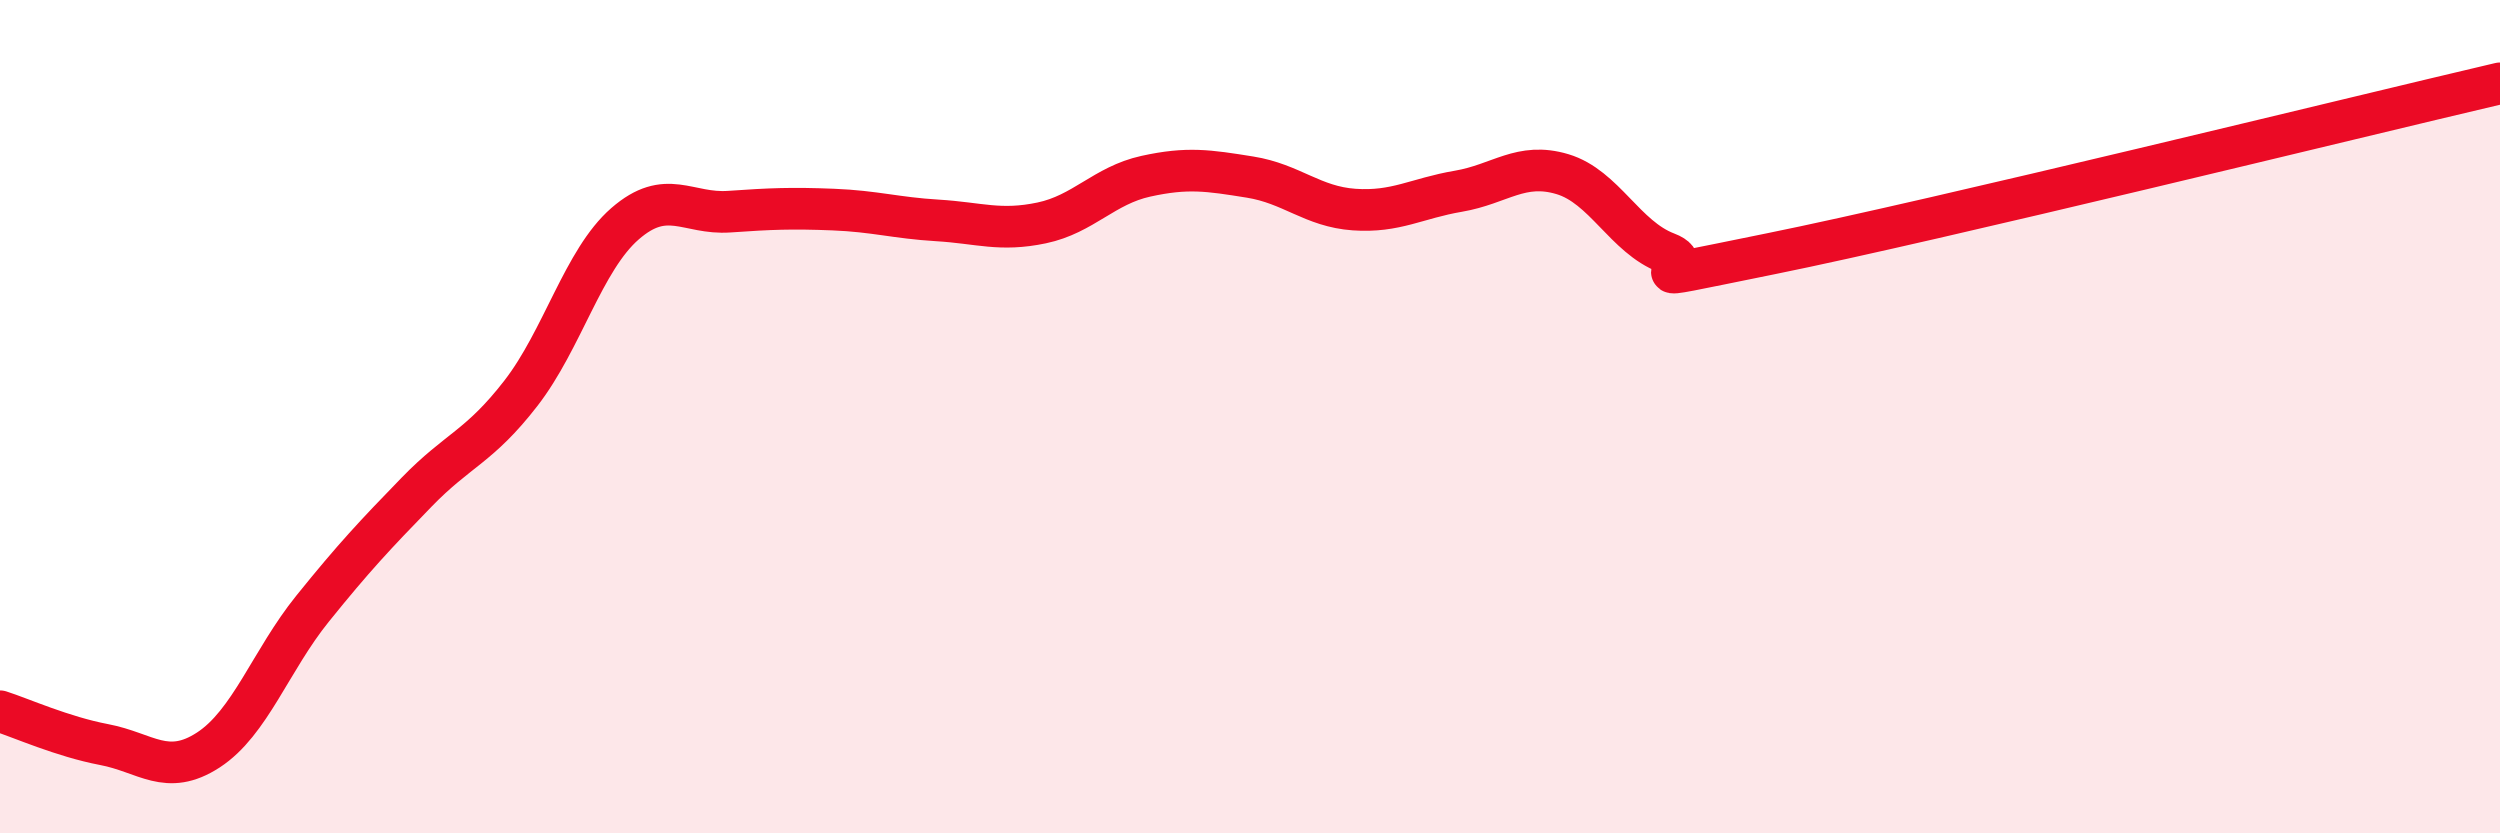
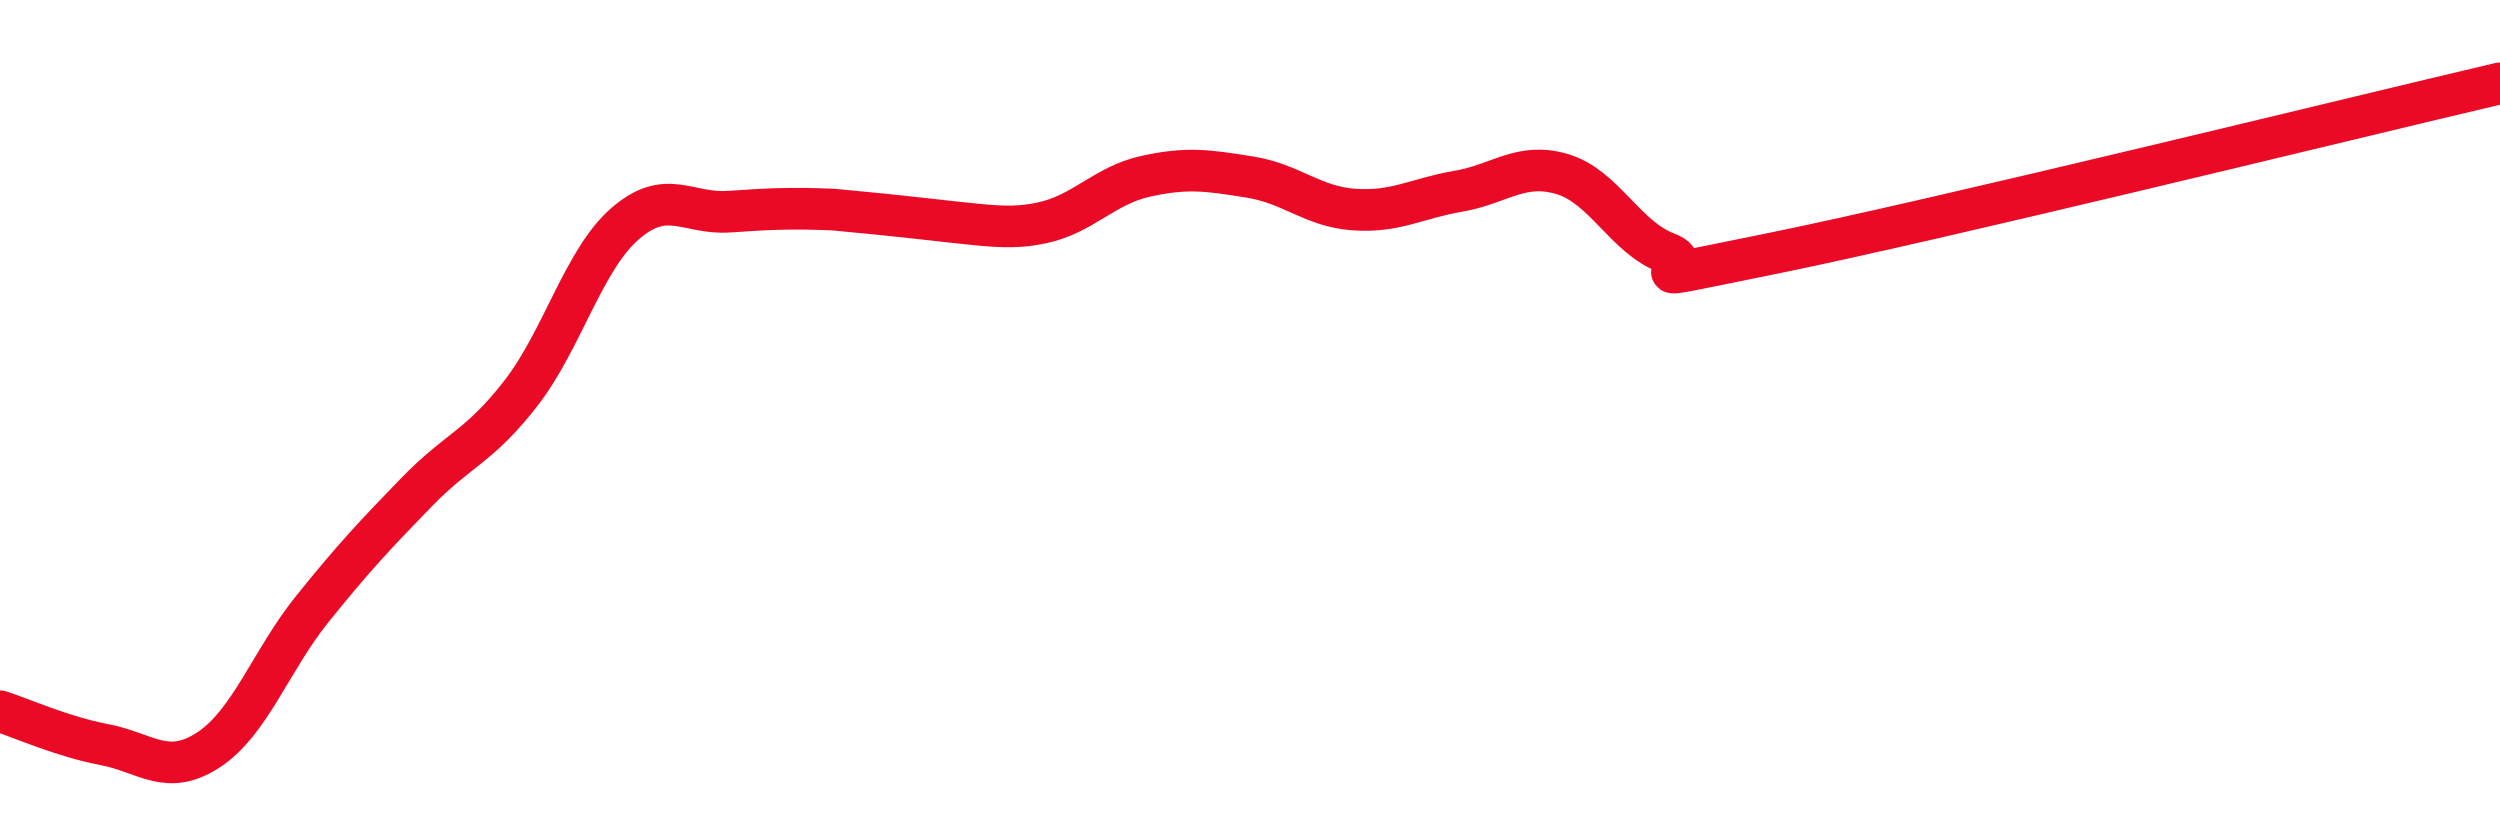
<svg xmlns="http://www.w3.org/2000/svg" width="60" height="20" viewBox="0 0 60 20">
-   <path d="M 0,17.07 C 0.5,17.23 1.5,17.68 2.5,17.87 C 3.5,18.06 4,18.65 5,18 C 6,17.35 6.5,15.85 7.5,14.61 C 8.5,13.37 9,12.84 10,11.81 C 11,10.78 11.5,10.73 12.5,9.44 C 13.5,8.15 14,6.24 15,5.37 C 16,4.5 16.5,5.15 17.5,5.08 C 18.5,5.01 19,4.99 20,5.03 C 21,5.07 21.5,5.23 22.5,5.29 C 23.5,5.35 24,5.56 25,5.35 C 26,5.14 26.5,4.45 27.5,4.23 C 28.5,4.01 29,4.09 30,4.25 C 31,4.41 31.5,4.96 32.5,5.03 C 33.5,5.1 34,4.76 35,4.59 C 36,4.42 36.5,3.88 37.5,4.18 C 38.5,4.48 39,5.69 40,6.07 C 41,6.45 38.5,6.9 42.5,6.09 C 46.5,5.28 56.5,2.82 60,2L60 20L0 20Z" fill="#EB0A25" opacity="0.1" stroke-linecap="round" stroke-linejoin="round" />
-   <path d="M 0,17.07 C 0.5,17.23 1.5,17.68 2.5,17.87 C 3.5,18.06 4,18.65 5,18 C 6,17.35 6.5,15.85 7.5,14.61 C 8.5,13.37 9,12.84 10,11.81 C 11,10.78 11.5,10.73 12.5,9.44 C 13.5,8.15 14,6.24 15,5.37 C 16,4.5 16.5,5.15 17.5,5.08 C 18.5,5.01 19,4.99 20,5.03 C 21,5.07 21.5,5.23 22.5,5.29 C 23.5,5.35 24,5.56 25,5.35 C 26,5.14 26.5,4.45 27.5,4.23 C 28.5,4.01 29,4.09 30,4.25 C 31,4.41 31.5,4.96 32.5,5.03 C 33.5,5.1 34,4.76 35,4.59 C 36,4.42 36.5,3.88 37.5,4.18 C 38.5,4.48 39,5.69 40,6.07 C 41,6.45 38.5,6.9 42.5,6.09 C 46.5,5.28 56.5,2.82 60,2" stroke="#EB0A25" stroke-width="1" fill="none" stroke-linecap="round" stroke-linejoin="round" />
+   <path d="M 0,17.07 C 0.5,17.23 1.5,17.68 2.5,17.87 C 3.5,18.06 4,18.65 5,18 C 6,17.35 6.5,15.85 7.5,14.61 C 8.5,13.37 9,12.84 10,11.81 C 11,10.78 11.5,10.73 12.5,9.44 C 13.5,8.15 14,6.24 15,5.37 C 16,4.5 16.5,5.15 17.5,5.08 C 18.5,5.01 19,4.99 20,5.03 C 23.5,5.35 24,5.56 25,5.35 C 26,5.14 26.5,4.45 27.5,4.23 C 28.5,4.01 29,4.09 30,4.25 C 31,4.41 31.5,4.96 32.5,5.03 C 33.5,5.1 34,4.76 35,4.59 C 36,4.42 36.5,3.88 37.5,4.18 C 38.5,4.48 39,5.69 40,6.07 C 41,6.45 38.5,6.9 42.5,6.09 C 46.5,5.28 56.5,2.82 60,2" stroke="#EB0A25" stroke-width="1" fill="none" stroke-linecap="round" stroke-linejoin="round" />
</svg>